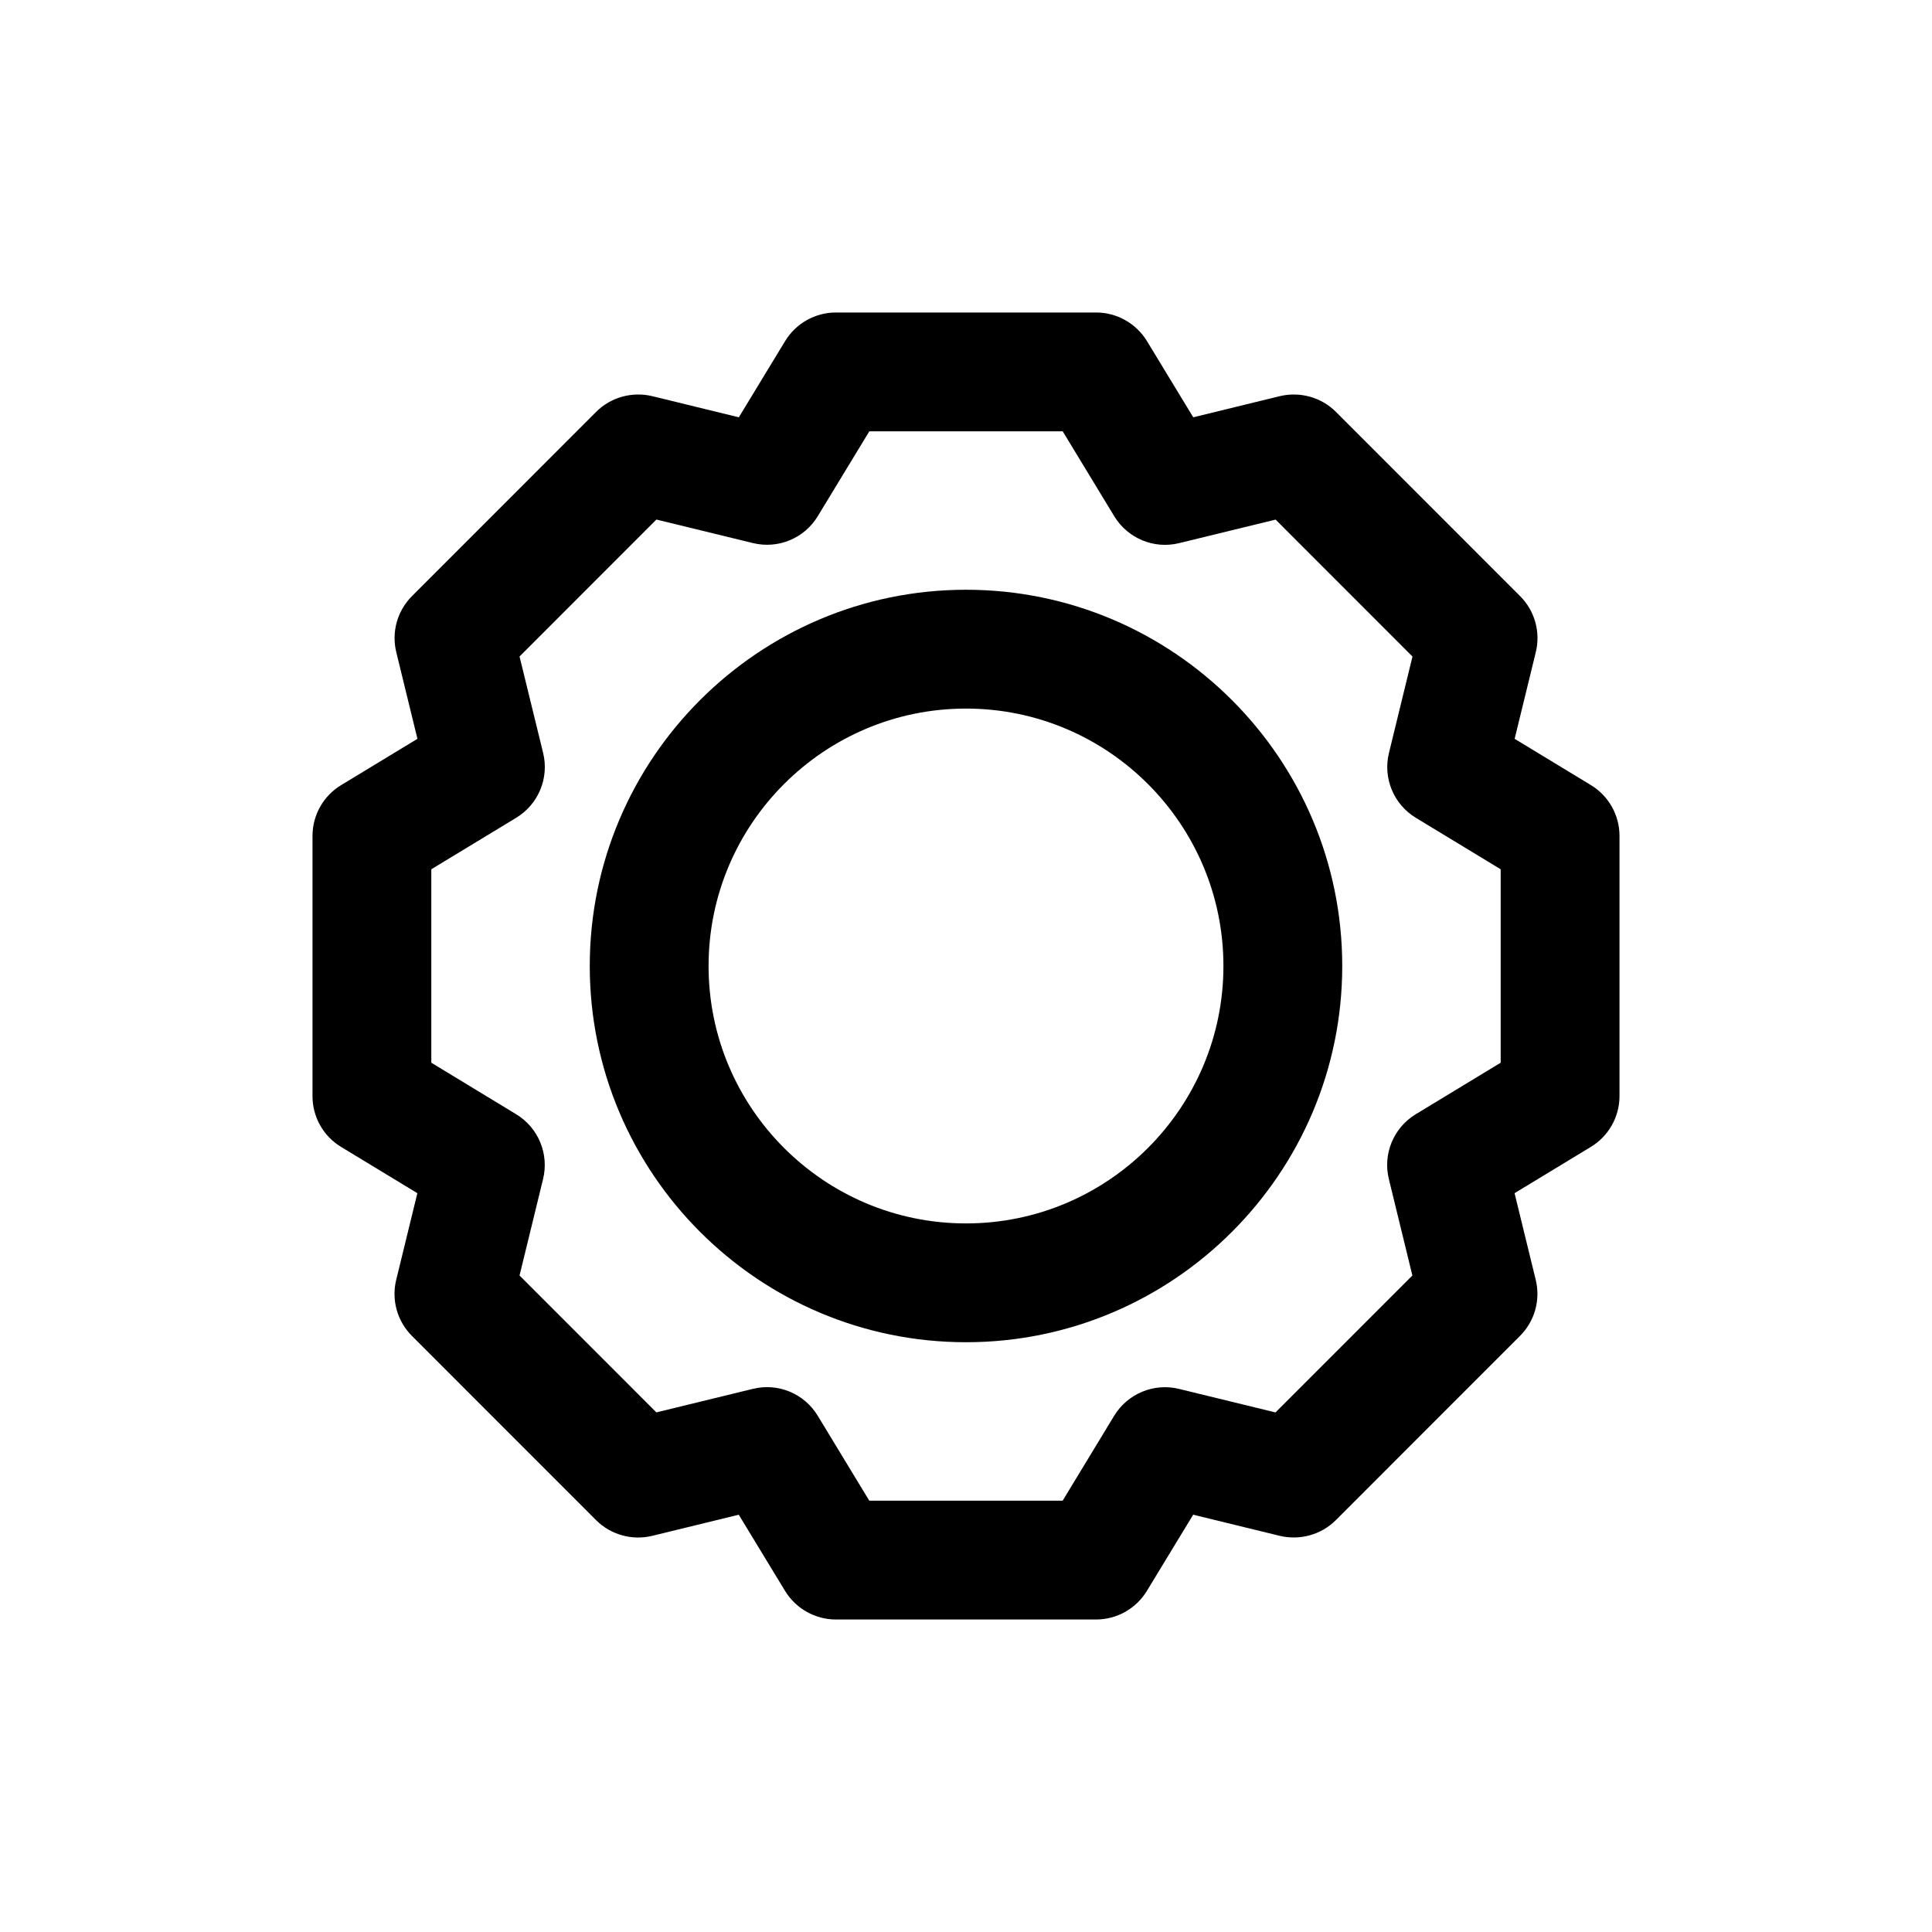
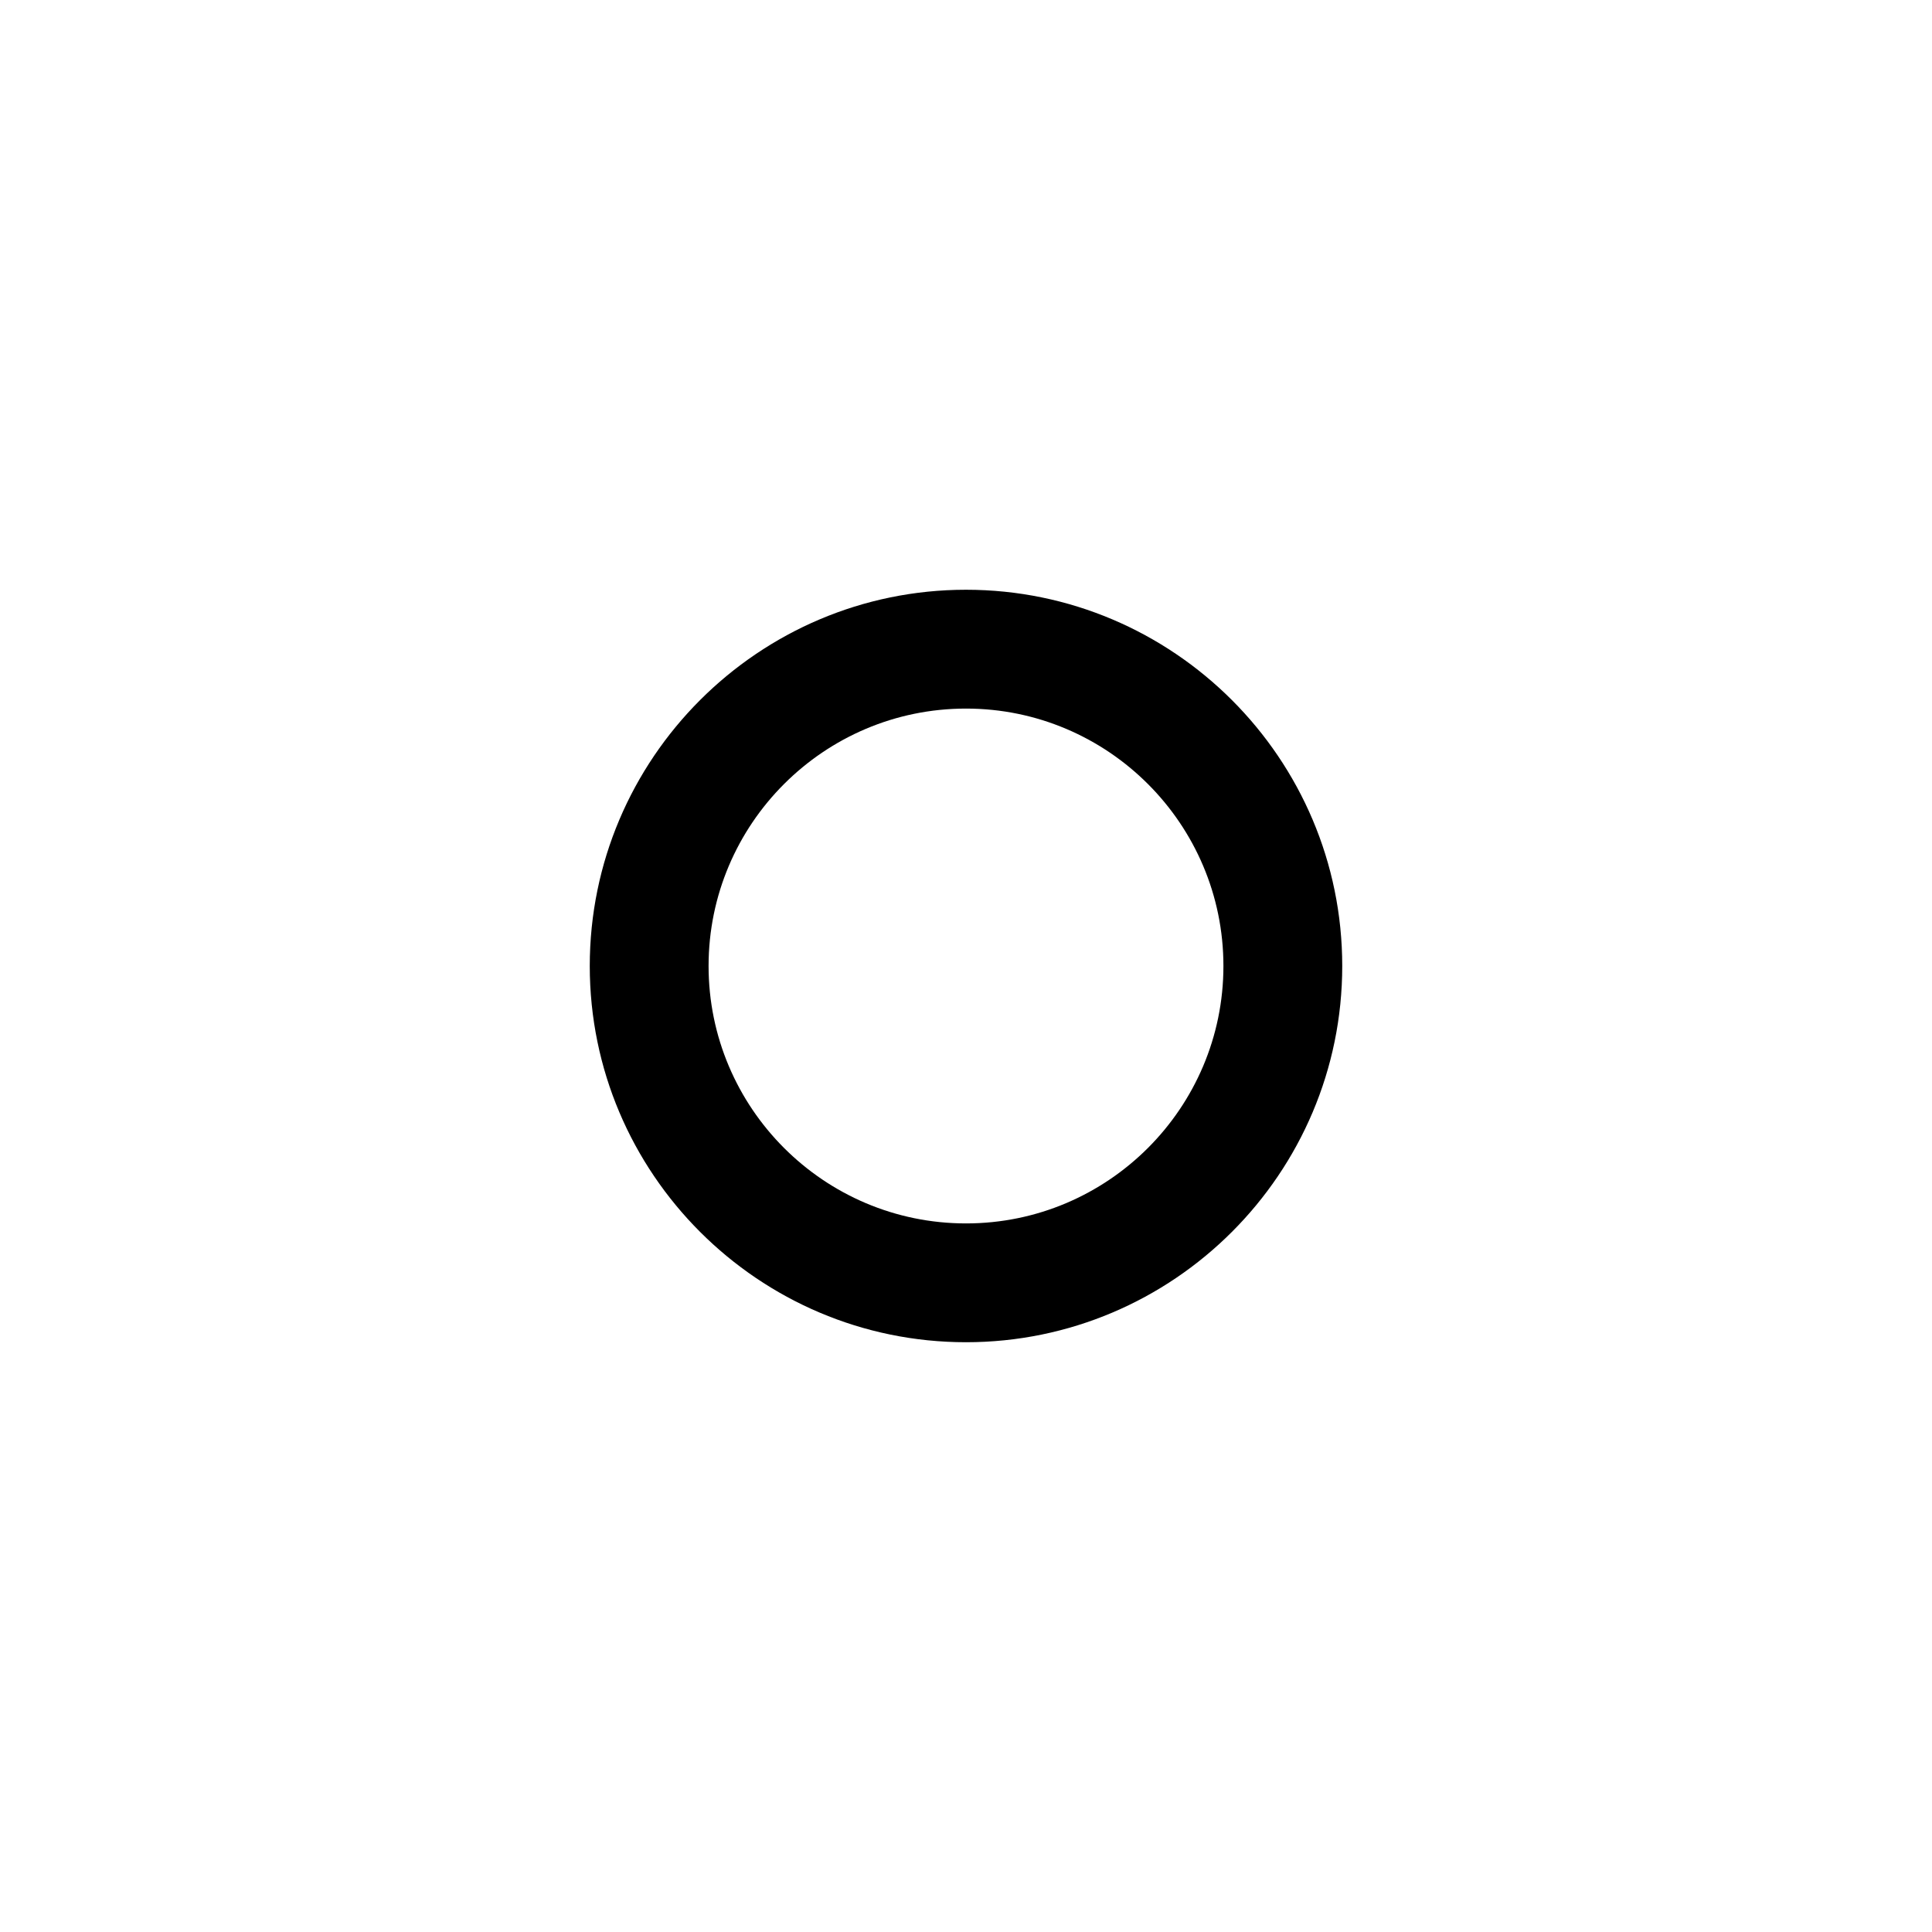
<svg xmlns="http://www.w3.org/2000/svg" fill="#000000" width="800px" height="800px" version="1.1" viewBox="144 144 512 512">
  <g>
-     <path d="m565.61 352.06-20.215-12.266 5.606-22.953c1.309-5.336-0.27-10.973-4.156-14.863l-48.805-48.824c-3.891-3.891-9.508-5.434-14.863-4.172l-22.953 5.606-12.281-20.215c-2.867-4.676-7.969-7.559-13.465-7.559h-68.957c-5.496 0-10.598 2.883-13.445 7.559l-12.281 20.215-22.953-5.606c-5.336-1.273-10.988 0.285-14.863 4.172l-48.805 48.824c-3.891 3.891-5.465 9.523-4.156 14.863l5.606 22.953-20.215 12.266c-4.711 2.848-7.594 7.949-7.594 13.461v68.977c0 5.512 2.883 10.613 7.574 13.445l20.215 12.266-5.606 22.953c-1.309 5.336 0.27 10.973 4.156 14.863l48.805 48.824c3.891 3.891 9.523 5.449 14.863 4.172l22.953-5.606 12.281 20.215c2.867 4.672 7.969 7.555 13.465 7.555h68.957c5.496 0 10.598-2.883 13.445-7.559l12.281-20.215 22.953 5.606c5.352 1.258 10.988-0.285 14.863-4.172l48.805-48.824c3.891-3.891 5.465-9.523 4.156-14.863l-5.606-22.953 20.215-12.266c4.711-2.848 7.594-7.949 7.594-13.461v-68.957c0-5.512-2.883-10.613-7.574-13.461zm-23.914 73.57-22.5 13.648c-5.871 3.559-8.77 10.516-7.133 17.191l6.234 25.551-36.273 36.289-25.566-6.234c-6.66-1.637-13.617 1.258-17.191 7.117l-13.652 22.504h-51.246l-13.664-22.516c-3.559-5.856-10.484-8.77-17.191-7.117l-25.566 6.234-36.262-36.273 6.234-25.551c1.637-6.676-1.258-13.633-7.133-17.191l-22.484-13.652v-51.262l22.5-13.648c5.871-3.559 8.77-10.516 7.133-17.191l-6.25-25.555 36.273-36.289 25.566 6.234c6.707 1.637 13.633-1.258 17.191-7.117l13.668-22.5h51.246l13.664 22.516c3.574 5.856 10.516 8.77 17.191 7.117l25.566-6.234 36.273 36.289-6.234 25.551c-1.637 6.676 1.258 13.633 7.133 17.191l22.473 13.637z" />
    <path d="m400 300.29c-54.977 0-99.707 44.73-99.707 99.707s44.73 99.707 99.707 99.707 99.707-44.73 99.707-99.707c0-54.98-44.73-99.707-99.707-99.707zm0 167.93c-37.629 0-68.219-30.59-68.219-68.219s30.59-68.219 68.219-68.219c37.625 0 68.219 30.59 68.219 68.219 0 37.625-30.594 68.219-68.219 68.219z" />
  </g>
</svg>